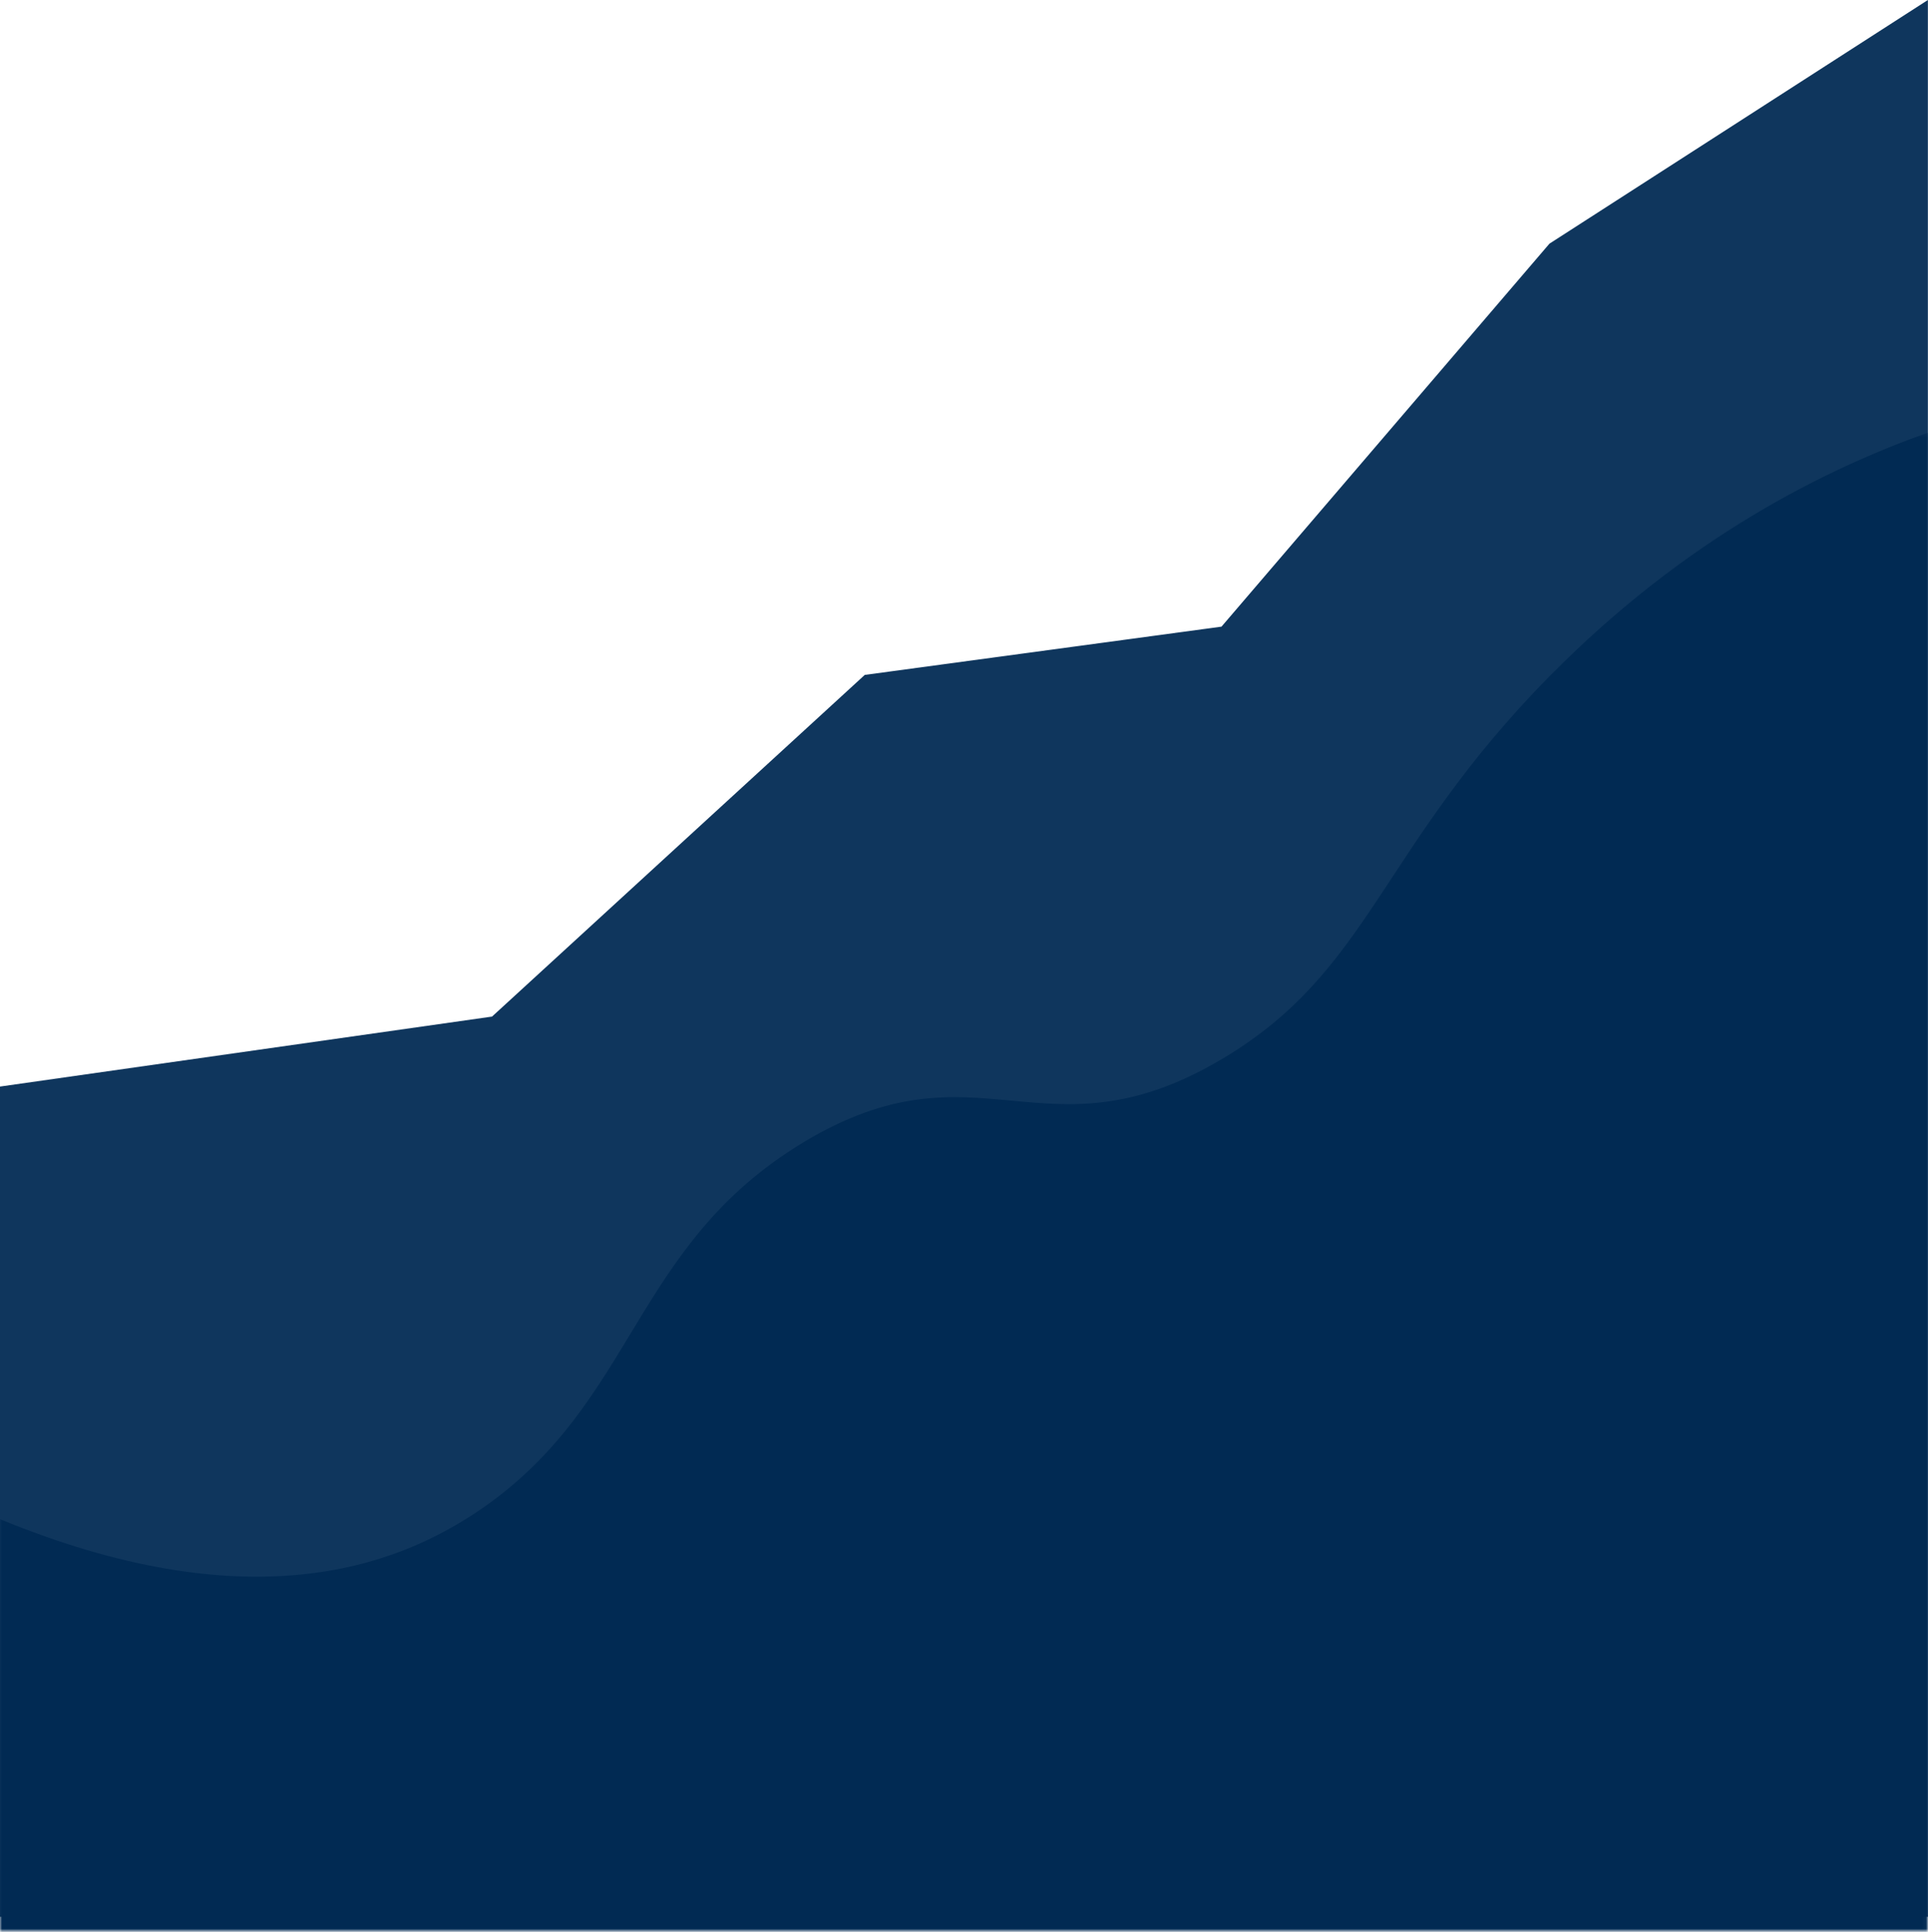
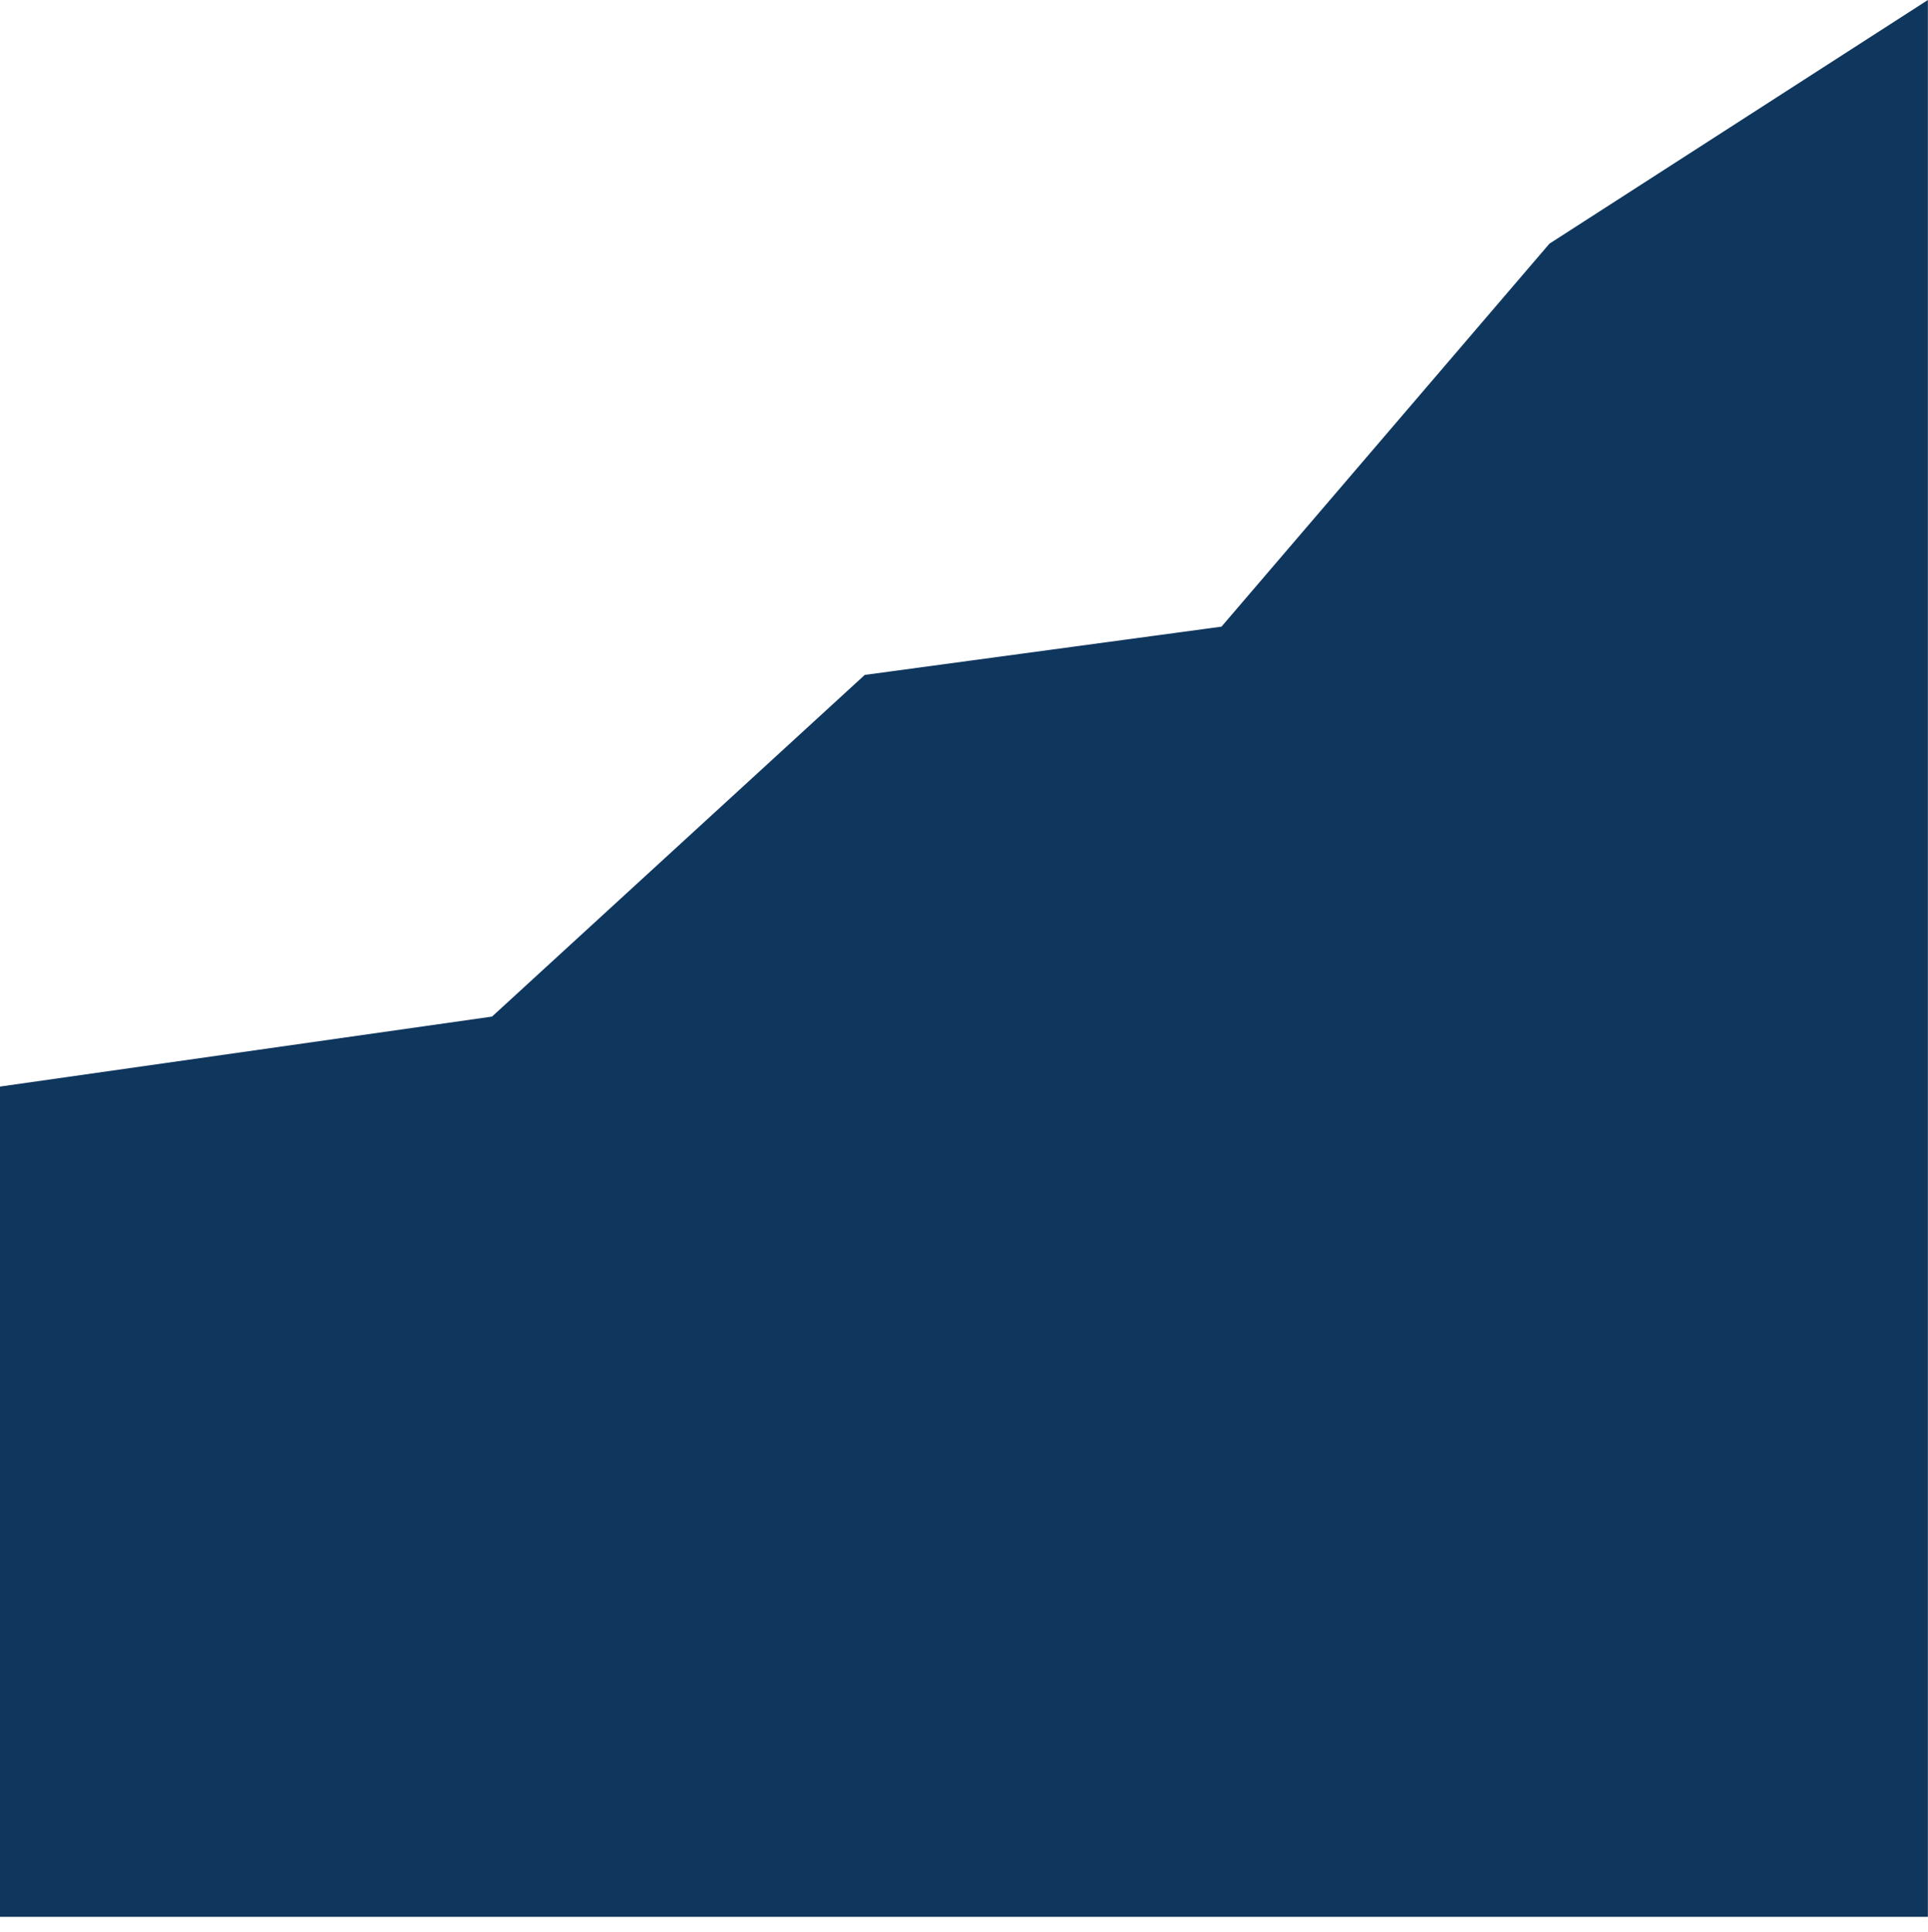
<svg xmlns="http://www.w3.org/2000/svg" xmlns:xlink="http://www.w3.org/1999/xlink" width="459px" height="460px" viewBox="0 0 459 460" version="1.1">
  <title>Group 5</title>
  <desc>Created with Sketch.</desc>
  <defs>
-     <polygon id="path-1" points="0 0.355 458.973 0.355 458.973 357 0 357" />
-   </defs>
+     </defs>
  <g id="modales" stroke="none" stroke-width="1" fill="none" fill-rule="evenodd">
    <g id="ir-a-prestar-copy-2" transform="translate(-633, -442)">
      <g id="Group-5" transform="translate(633, 442)">
        <polygon id="Fill-1" fill="#0F365D" points="368.883 58 290.801 149.174 205.871 160.666 117.137 242 0 258.661 0 456.304 458.973 456.304 458.973 0" />
        <g id="Group-4" transform="translate(0, 102.644)">
          <mask id="mask-2" fill="white">
            <use xlink:href="#path-1" />
          </mask>
          <g id="Clip-3" />
-           <path d="M458.973,446 L-0.001,446 L-0.001,259.017 C58.318,282.933 93.588,271.164 114.893,256.356 C151.517,230.898 150.503,193.931 191.164,169.356 C233.017,144.06 248.353,174.603 290.8,149.53 C326.376,128.516 328.205,99.617 368.882,58.355 C401.7,25.066 434.999,8.892 458.973,0.355 L458.973,446 Z" id="Fill-2" fill="#012A53" mask="url(#mask-2)" />
+           <path d="M458.973,446 L-0.001,259.017 C58.318,282.933 93.588,271.164 114.893,256.356 C151.517,230.898 150.503,193.931 191.164,169.356 C233.017,144.06 248.353,174.603 290.8,149.53 C326.376,128.516 328.205,99.617 368.882,58.355 C401.7,25.066 434.999,8.892 458.973,0.355 L458.973,446 Z" id="Fill-2" fill="#012A53" mask="url(#mask-2)" />
        </g>
      </g>
    </g>
  </g>
</svg>